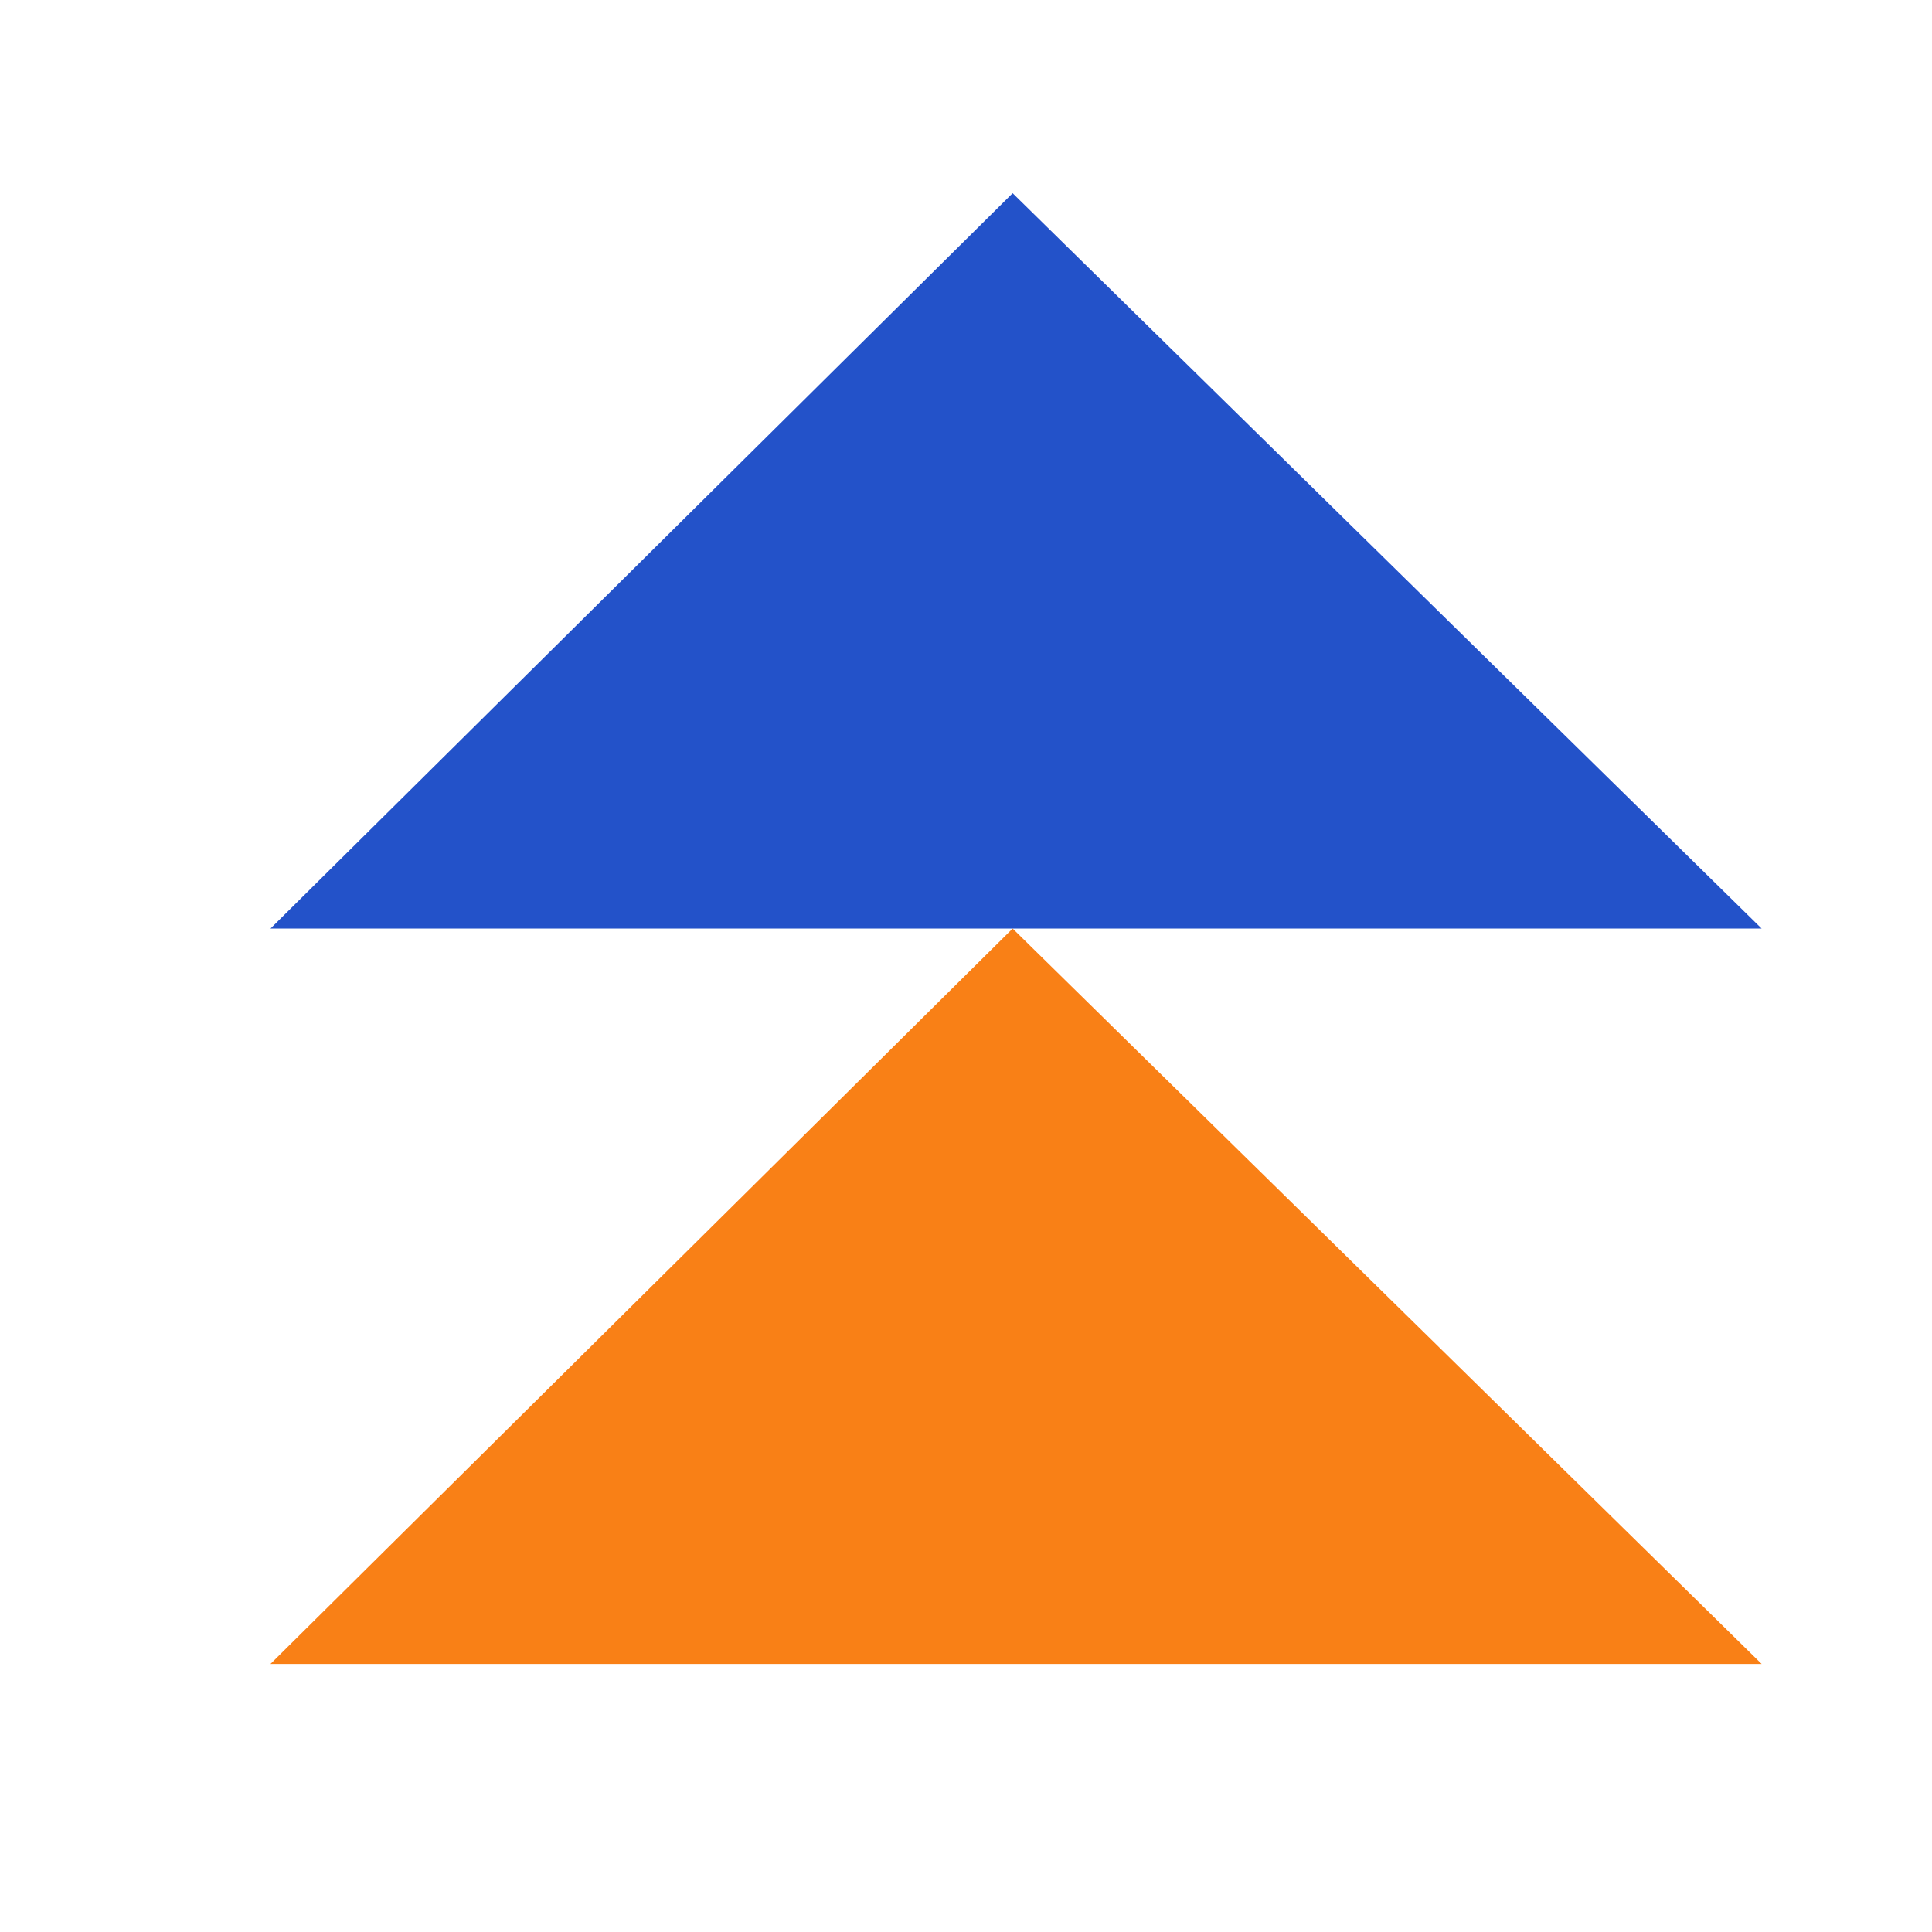
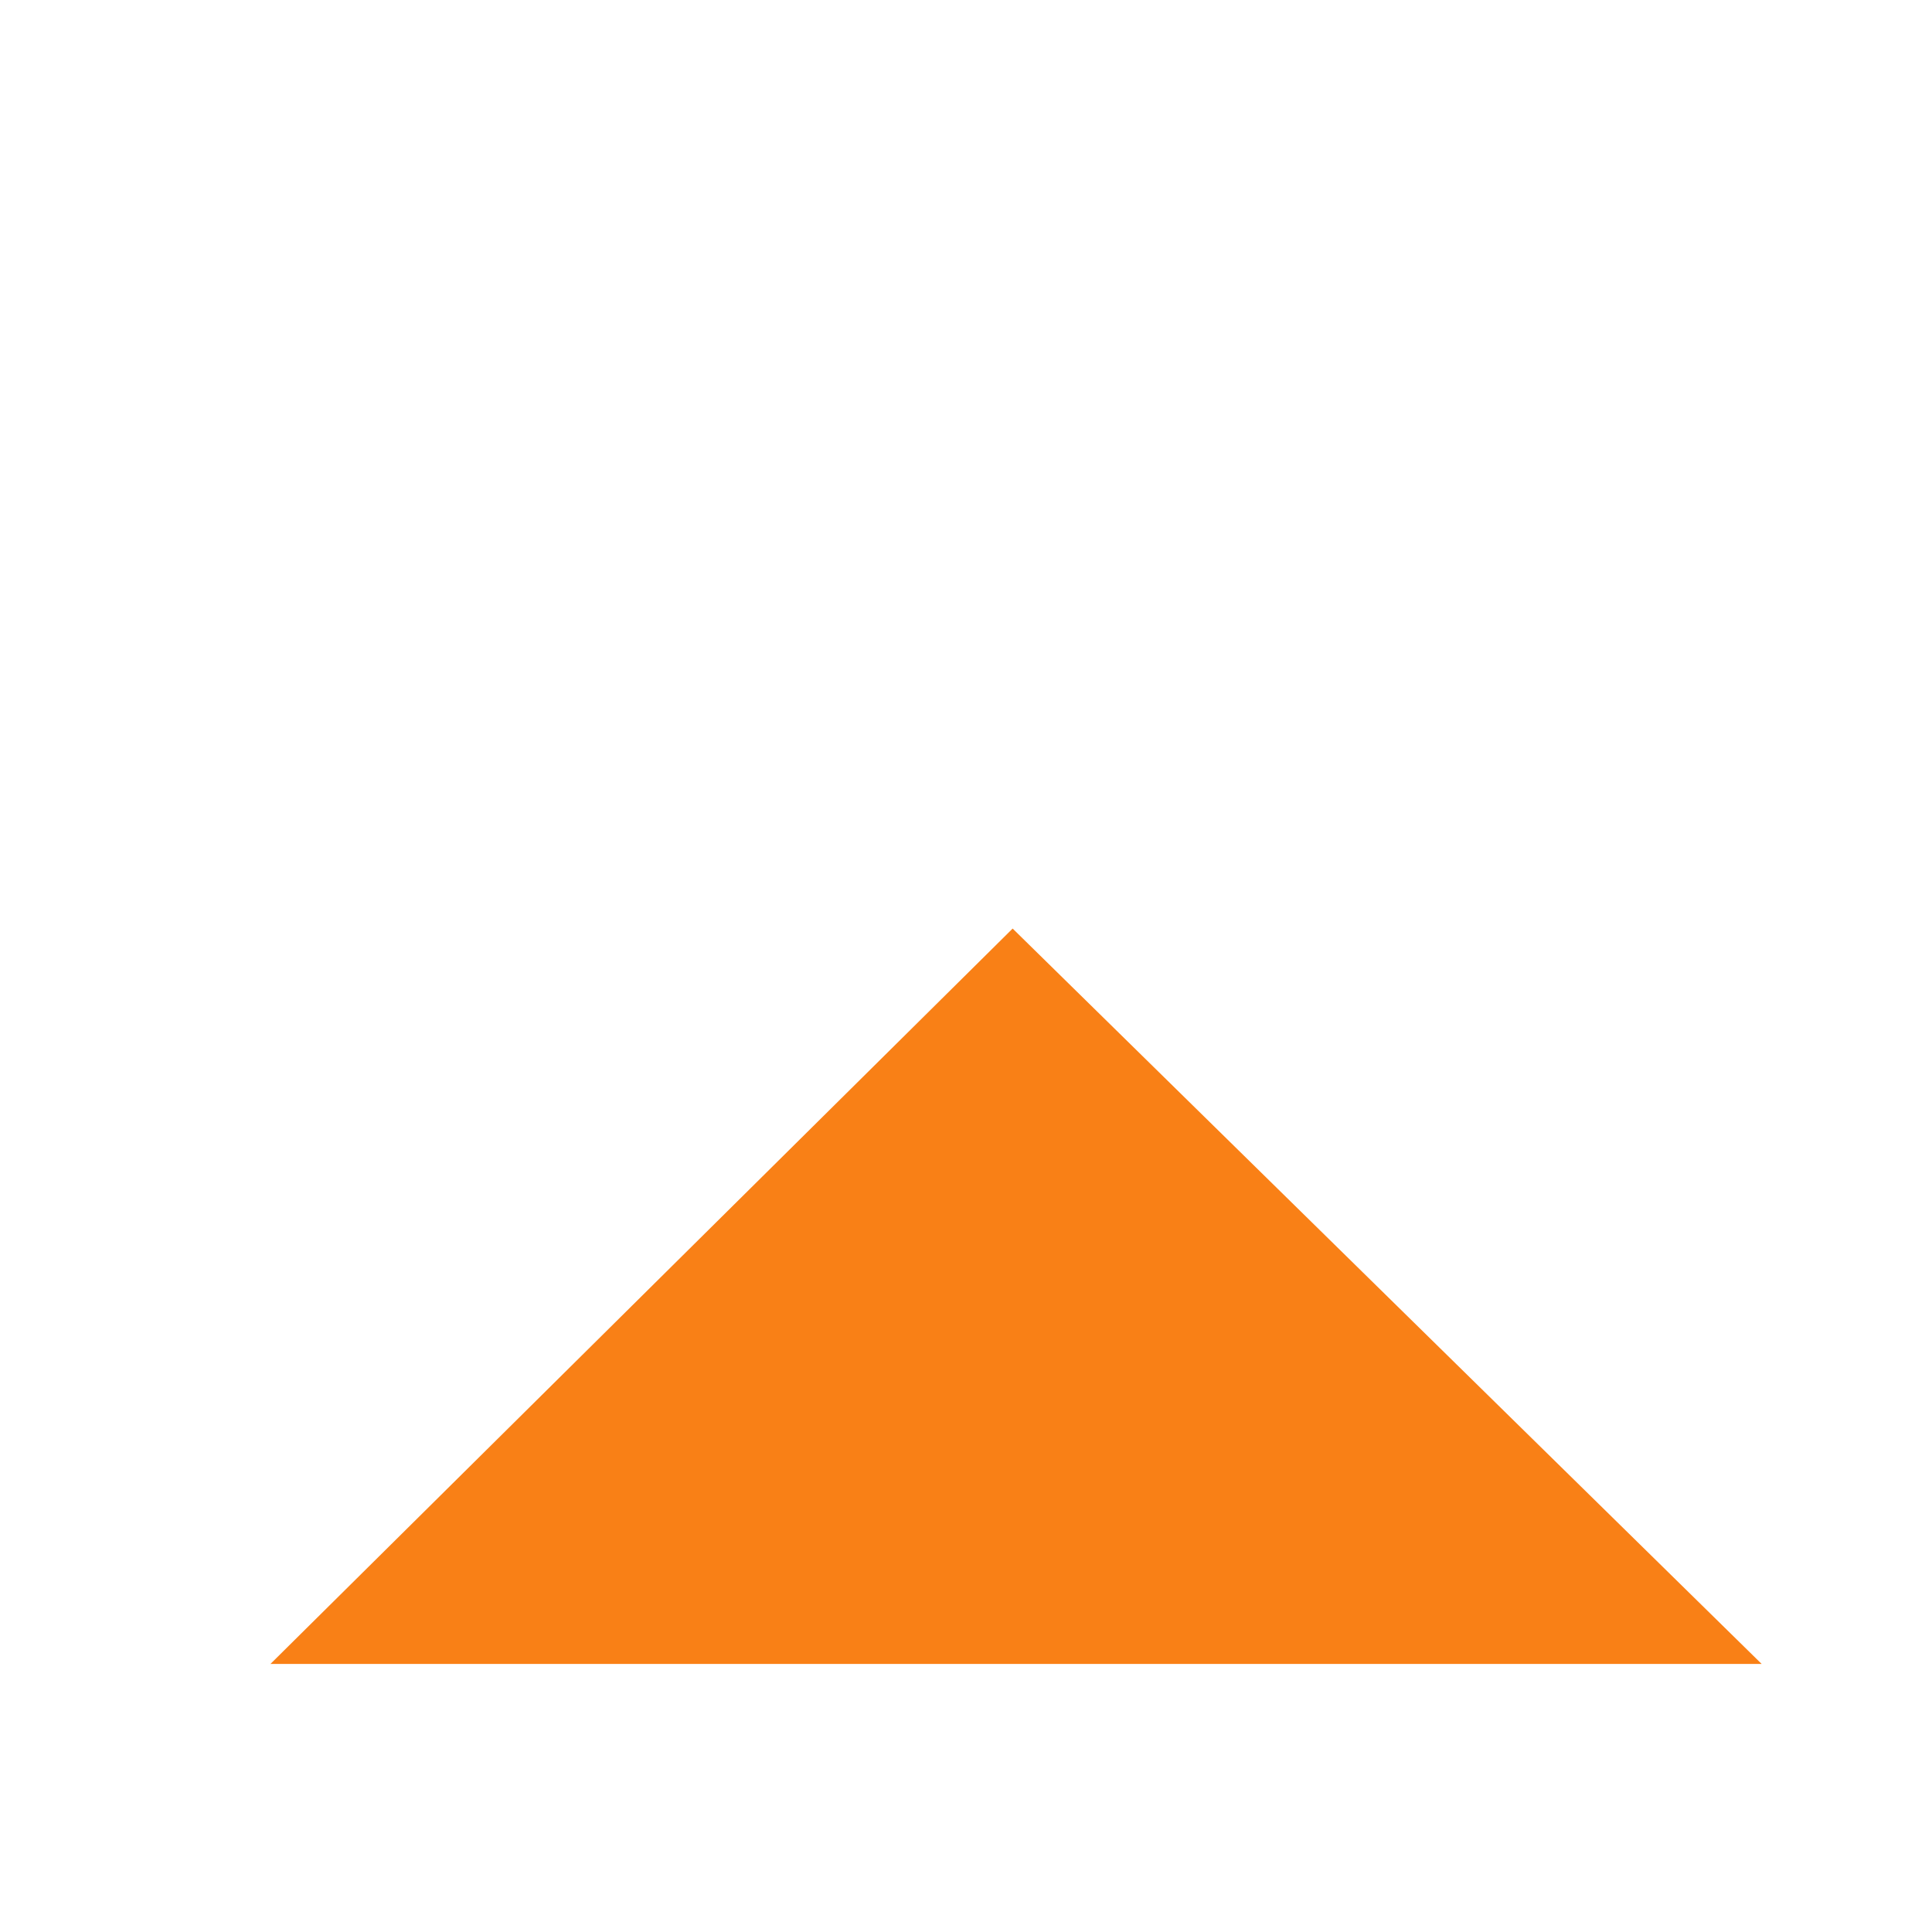
<svg xmlns="http://www.w3.org/2000/svg" width="50" height="50" viewBox="0 0 50 50" fill="none">
  <path d="M26.207 24.031L7 43.062H45.591L26.207 24.031Z" fill="#F98016" />
-   <path d="M26.207 5L7 24.031H45.591L26.207 5Z" fill="#2352C9" />
</svg>